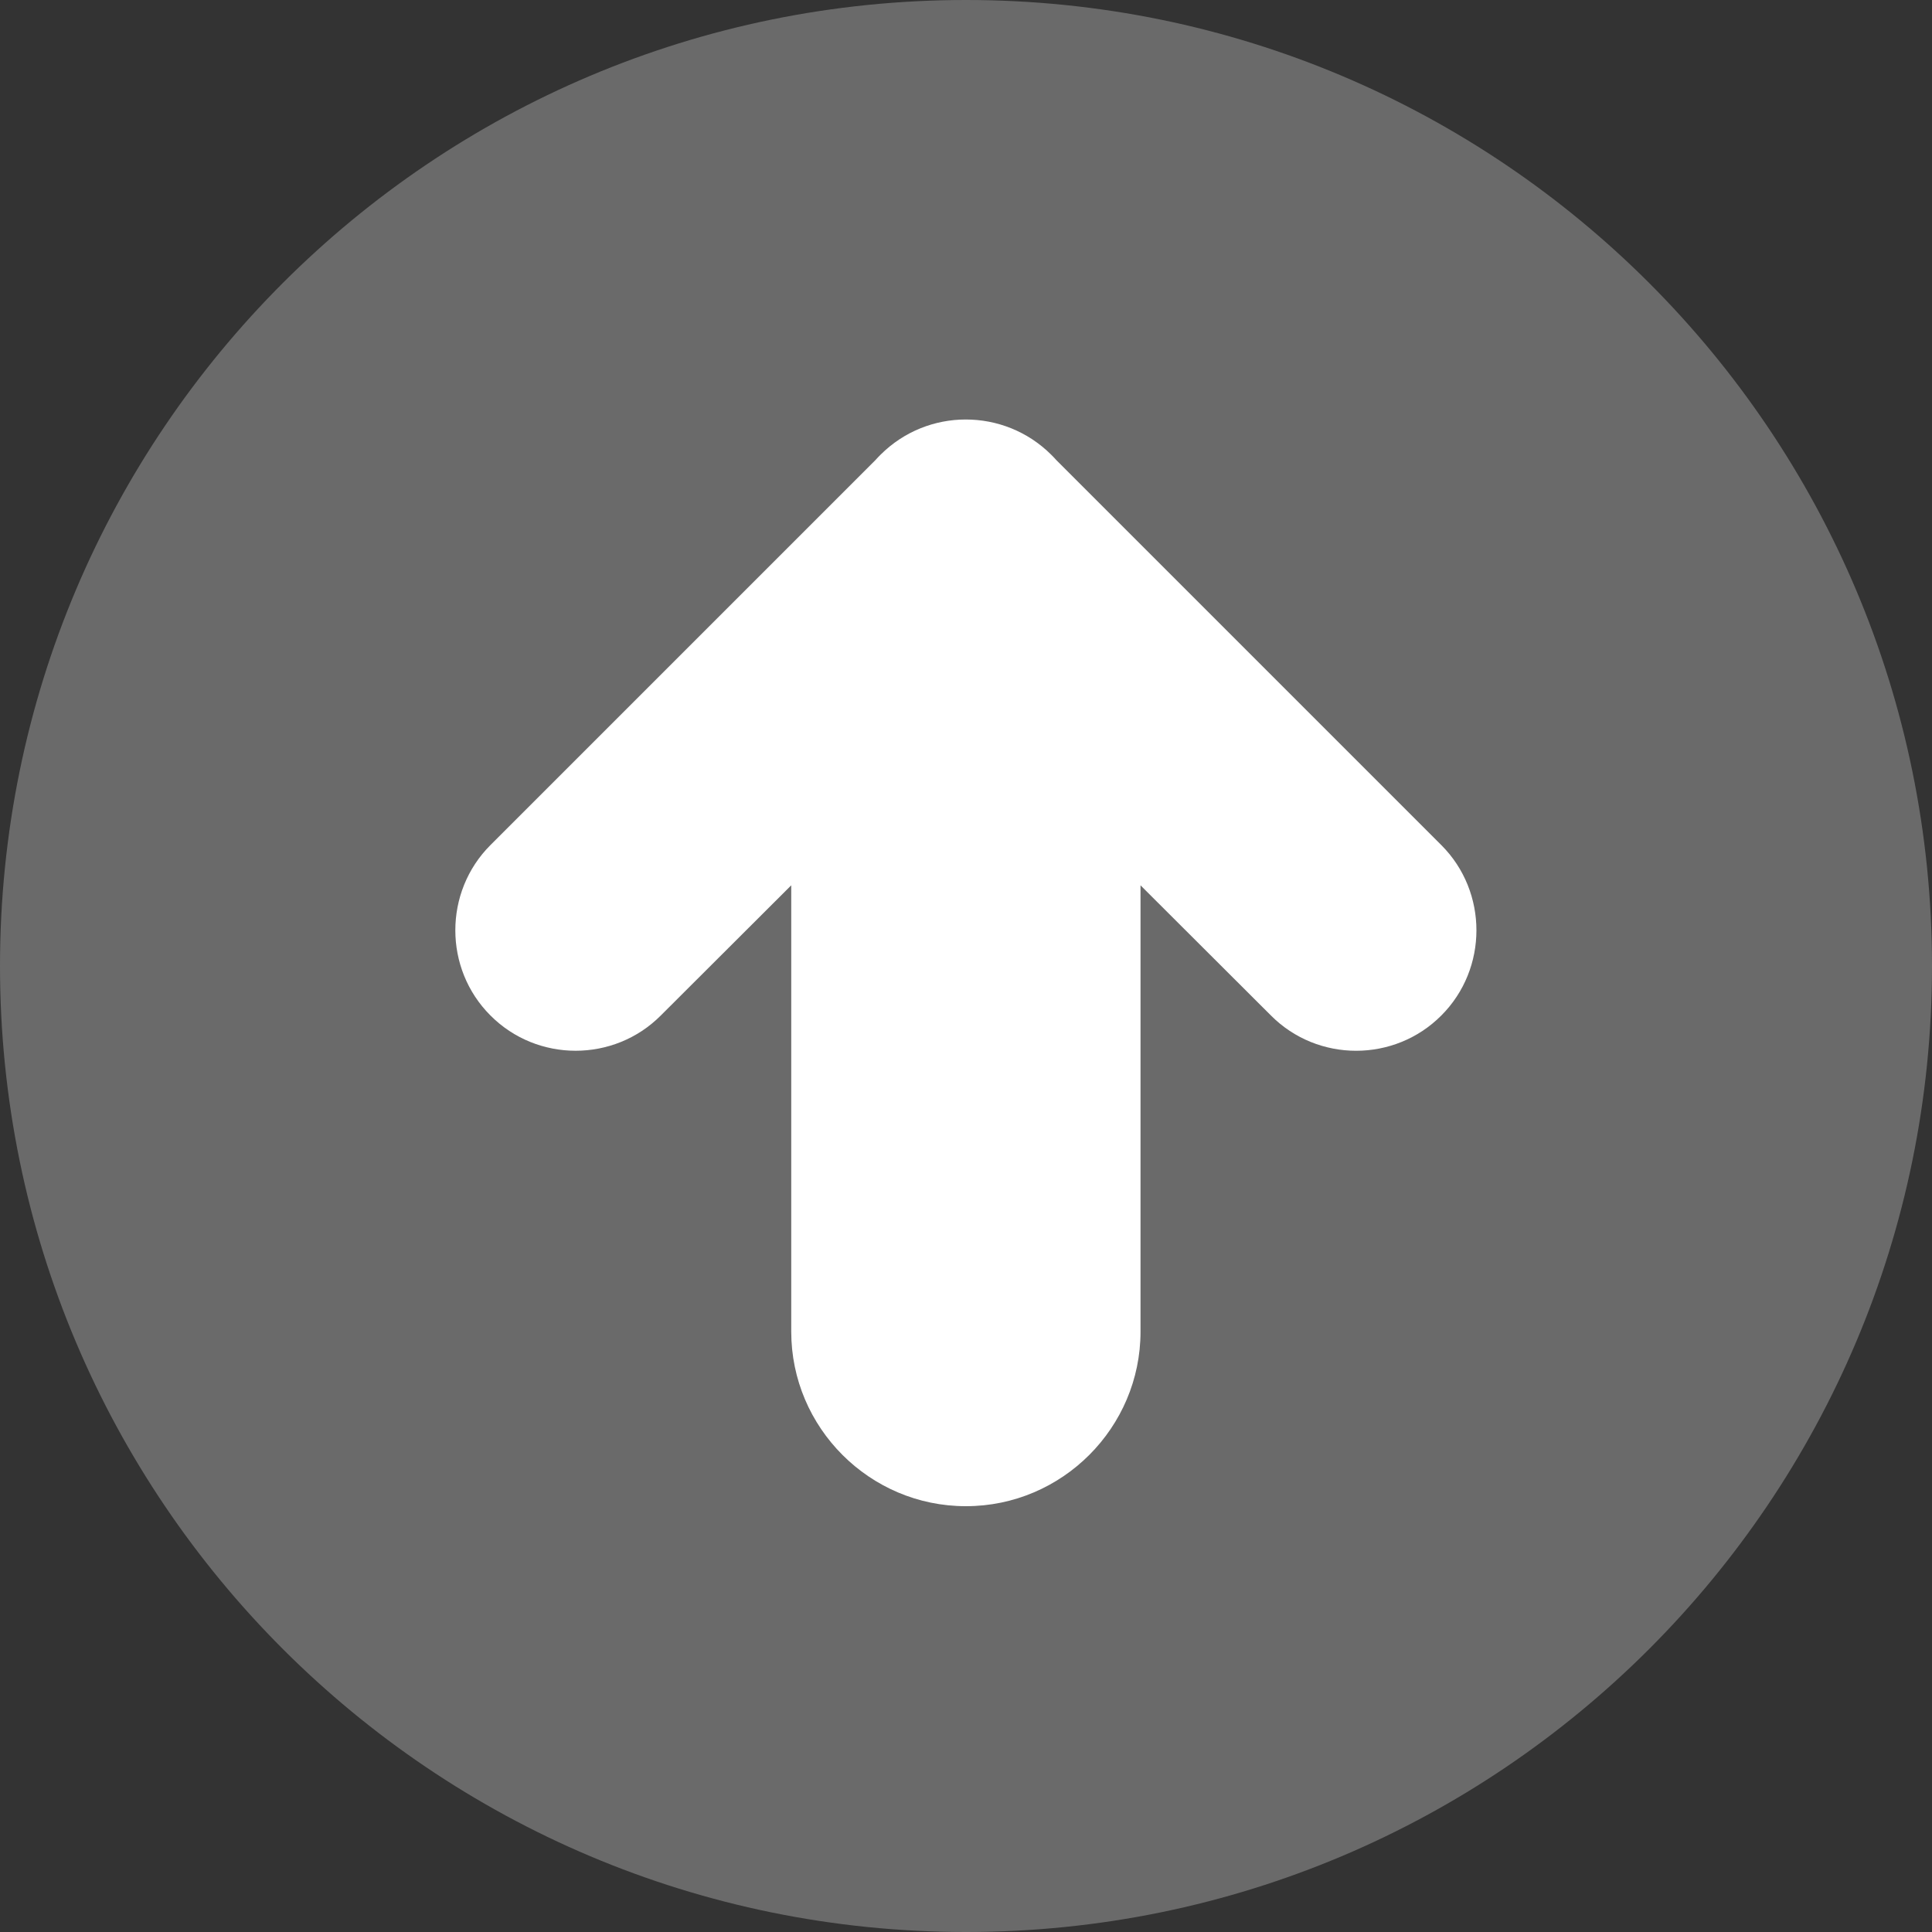
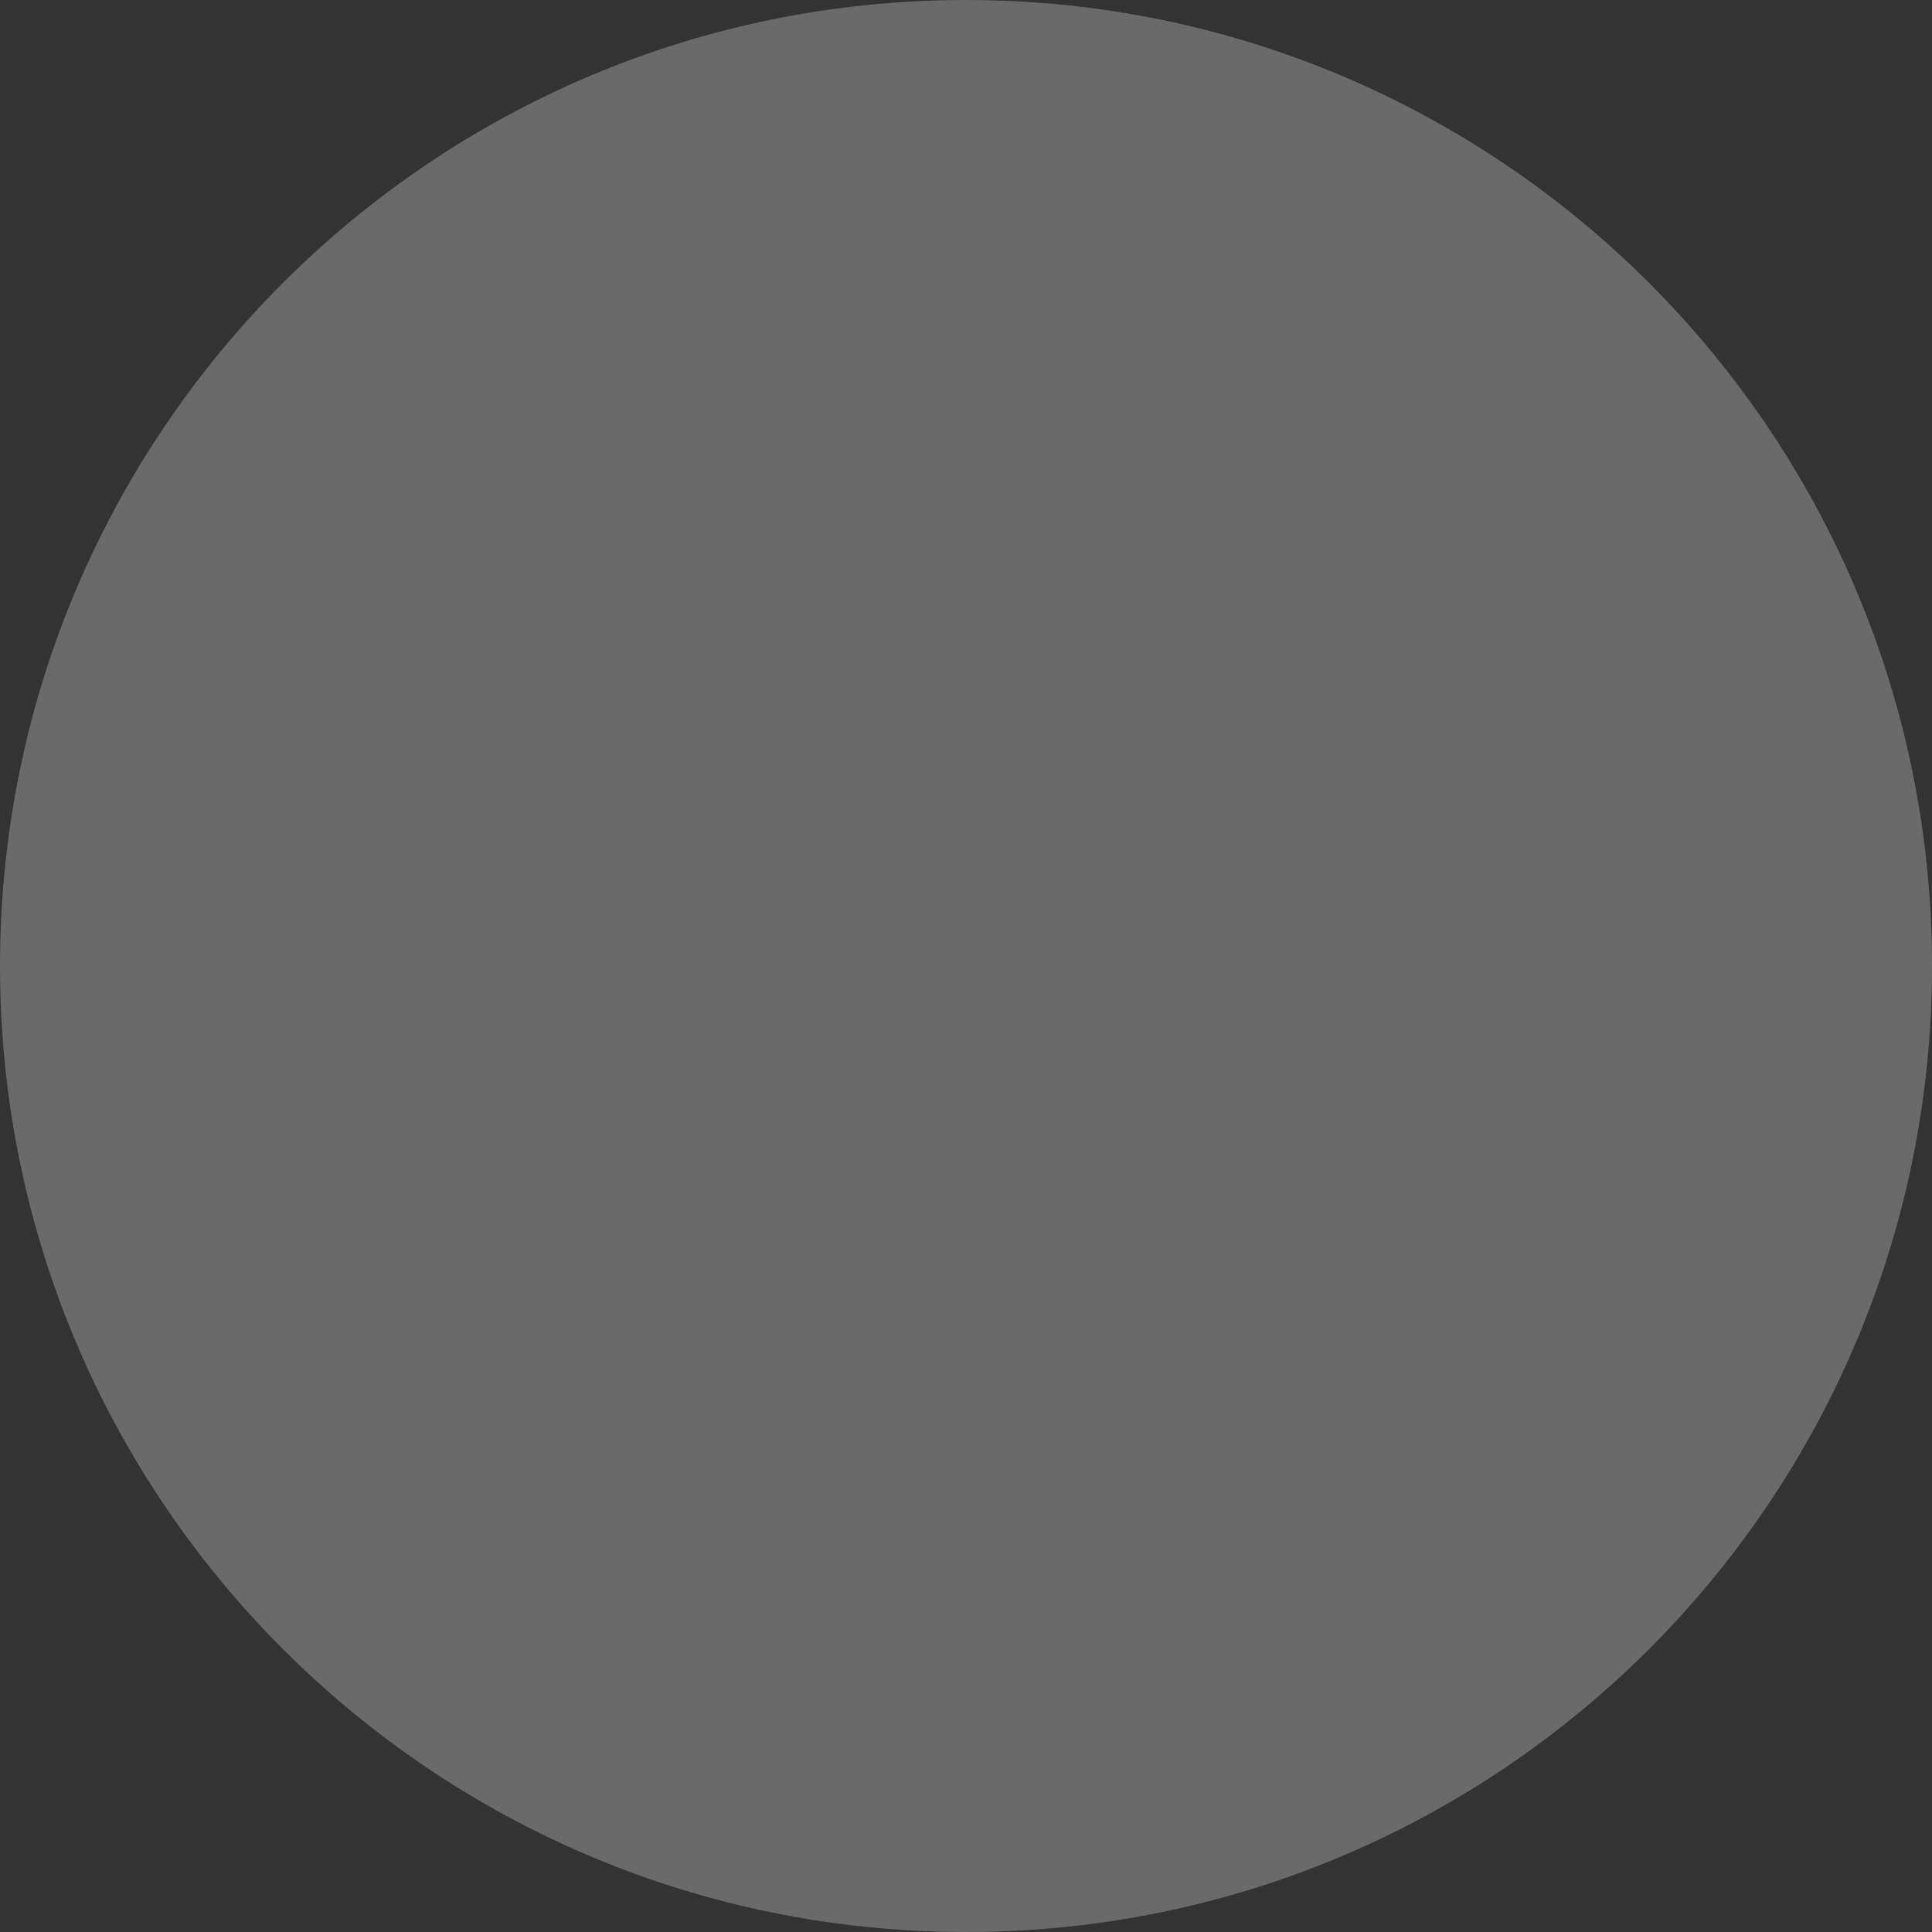
<svg xmlns="http://www.w3.org/2000/svg" version="1.1" id="Слой_1" x="0px" y="0px" width="90px" height="90px" viewBox="0 0 90 90" enable-background="new 0 0 90 90" xml:space="preserve">
  <rect x="0" y="0" width="90" height="90" fill="#333333" stroke="none" />
  <g>
    <path fill="#6A6A6A" d="M45,0C20.144,0,0,20.144,0,45c0,24.856,20.144,45,45,45   C69.855,90,90,69.856,90,45C90,20.144,69.855,0,45,0L45,0z" />
-     <path fill-rule="evenodd" clip-rule="evenodd" fill="#FFFFFF" d="M22.846,39.368l17.941-17.941   c0.068-0.08,0.148-0.159,0.227-0.239l0,0c1.102-1.102,2.543-1.646,3.975-1.646   c1.442,0,2.883,0.545,3.986,1.646l0,0c0.079,0.08,0.158,0.159,0.227,0.239l17.941,17.941   c2.18,2.18,2.18,5.757,0,7.937l0,0c-2.181,2.192-5.758,2.192-7.938,0l-6.075-6.063v20.791   c0,4.475-3.656,8.131-8.129,8.131H44.989c-4.474,0-8.13-3.656-8.13-8.131V41.241   l-6.075,6.063c-2.181,2.192-5.757,2.192-7.938,0l0,0C20.666,45.125,20.666,41.548,22.846,39.368   L22.846,39.368z" />
  </g>
</svg>